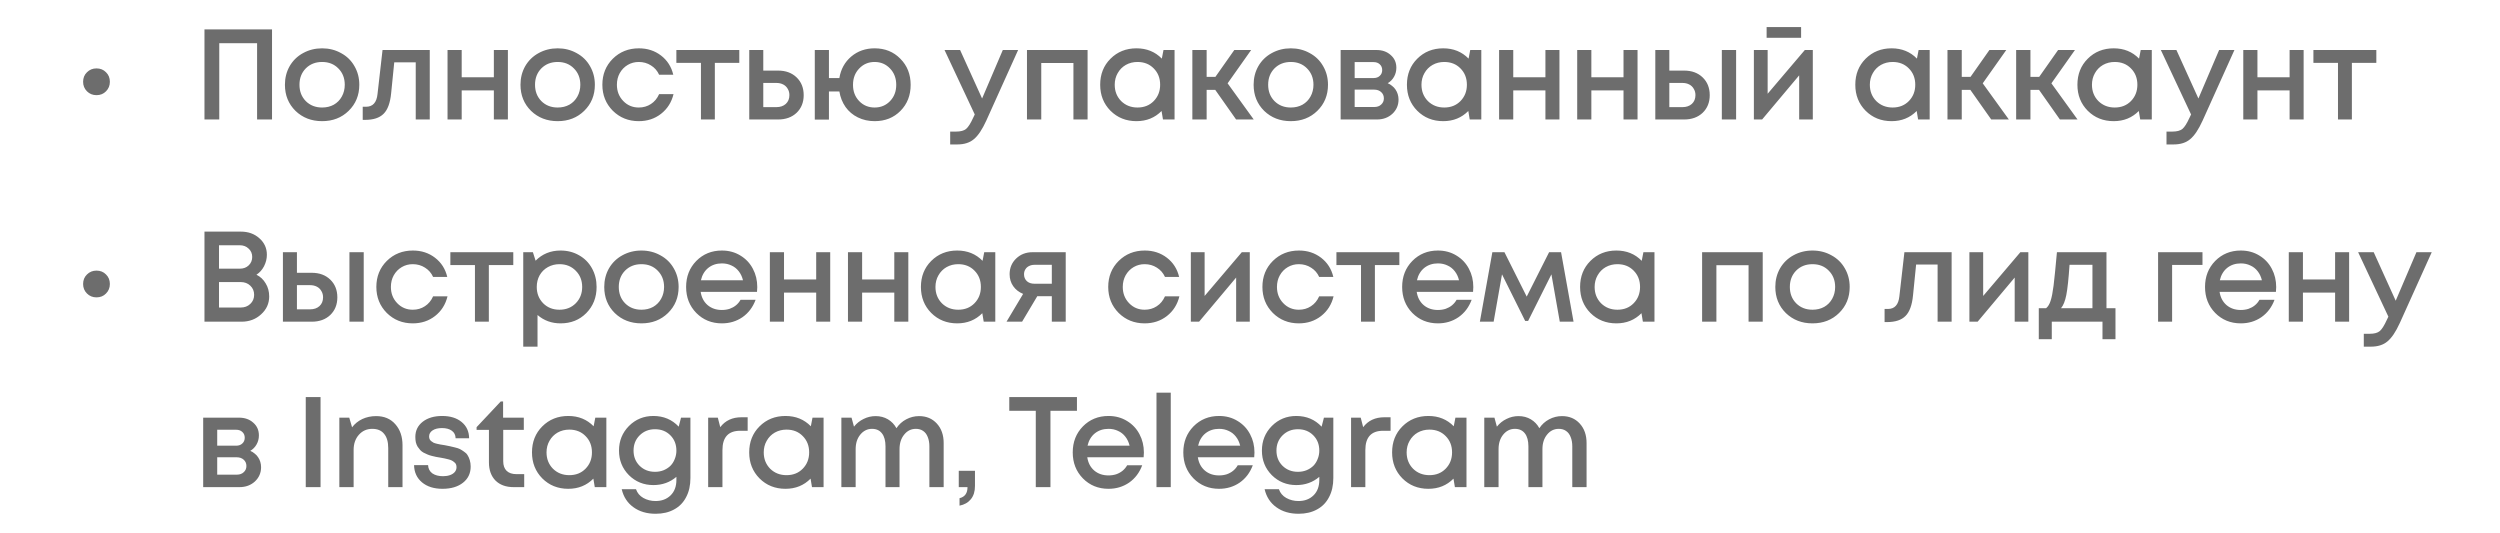
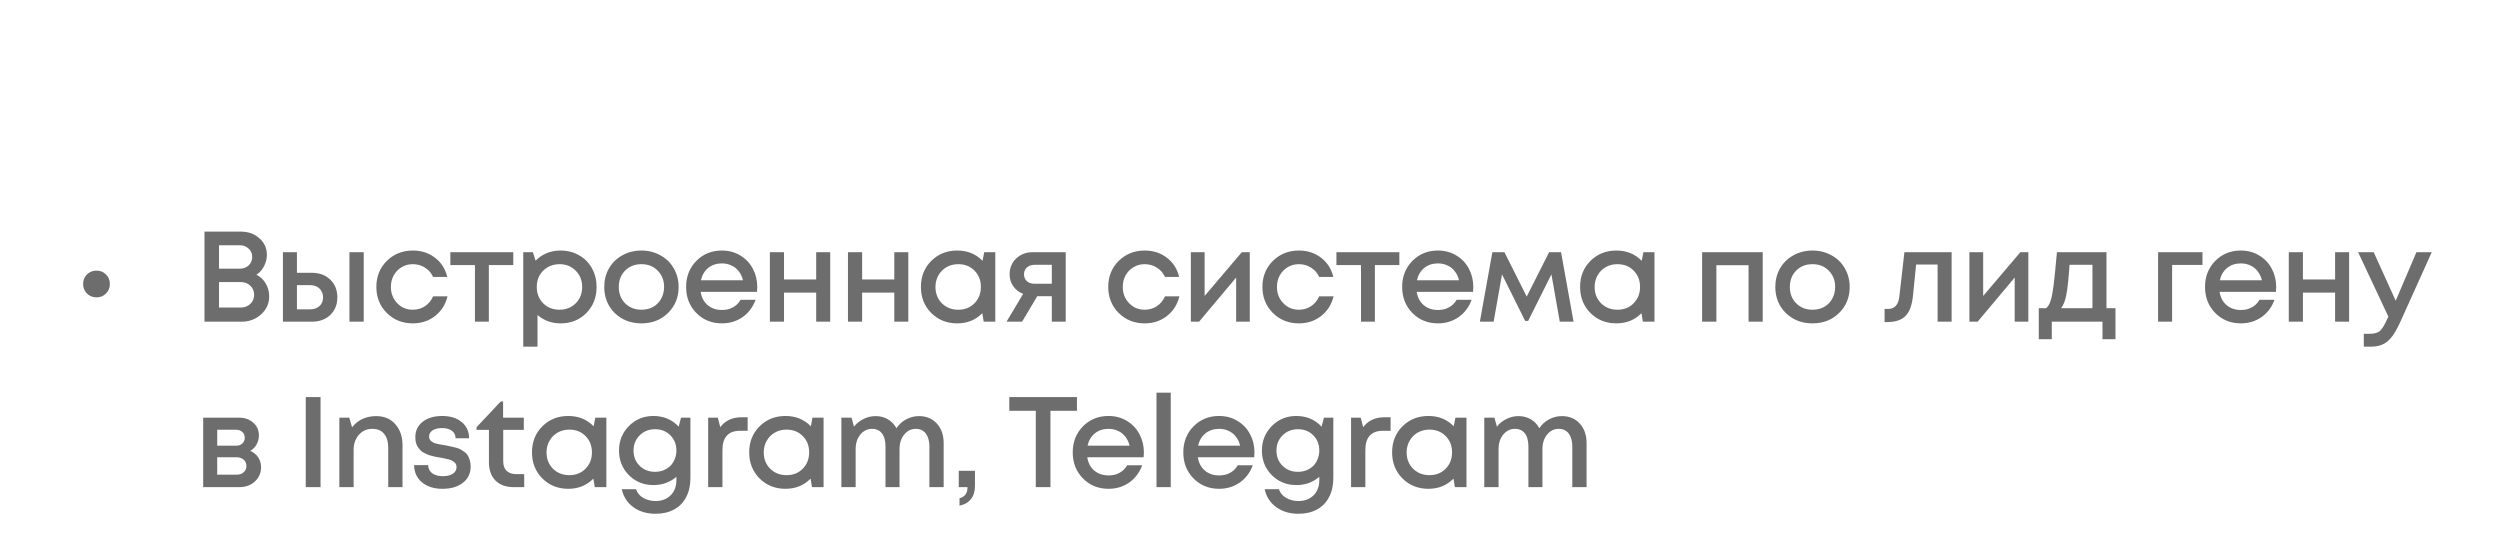
<svg xmlns="http://www.w3.org/2000/svg" width="272" height="58" viewBox="0 0 272 58" fill="none">
-   <path d="M10.498 10.354C10.088 10.354 9.742 10.214 9.462 9.934C9.182 9.654 9.042 9.309 9.042 8.898C9.042 8.478 9.182 8.133 9.462 7.862C9.742 7.582 10.088 7.442 10.498 7.442C10.918 7.442 11.264 7.582 11.534 7.862C11.814 8.133 11.954 8.478 11.954 8.898C11.954 9.309 11.814 9.654 11.534 9.934C11.264 10.214 10.918 10.354 10.498 10.354ZM22.246 3.2H29.596V13H27.972V4.698H23.856V13H22.246V3.2ZM37.93 12.062C37.165 12.809 36.204 13.182 35.046 13.182C33.889 13.182 32.923 12.809 32.148 12.062C31.383 11.306 31 10.359 31 9.22C31 8.473 31.173 7.797 31.518 7.19C31.873 6.583 32.358 6.112 32.974 5.776C33.6 5.431 34.29 5.258 35.046 5.258C35.802 5.258 36.488 5.431 37.104 5.776C37.73 6.112 38.215 6.583 38.56 7.19C38.915 7.797 39.092 8.473 39.092 9.22C39.092 10.359 38.705 11.306 37.93 12.062ZM35.046 11.698C35.522 11.698 35.947 11.595 36.32 11.39C36.694 11.175 36.983 10.881 37.188 10.508C37.403 10.125 37.51 9.696 37.51 9.22C37.51 8.501 37.277 7.909 36.81 7.442C36.353 6.975 35.765 6.742 35.046 6.742C34.328 6.742 33.735 6.975 33.268 7.442C32.811 7.909 32.582 8.501 32.582 9.22C32.582 9.939 32.811 10.531 33.268 10.998C33.735 11.465 34.328 11.698 35.046 11.698ZM41.62 5.44H46.758V13H45.232V6.784H42.894L42.558 10.13C42.456 11.194 42.18 11.945 41.732 12.384C41.294 12.823 40.626 13.042 39.73 13.042H39.464V11.614H39.828C40.566 11.614 40.981 11.152 41.074 10.228L41.62 5.44ZM53.732 5.44H55.258V13H53.732V9.836H50.232V13H48.692V5.44H50.232V8.408H53.732V5.44ZM63.559 12.062C62.794 12.809 61.833 13.182 60.675 13.182C59.518 13.182 58.552 12.809 57.777 12.062C57.012 11.306 56.629 10.359 56.629 9.22C56.629 8.473 56.802 7.797 57.147 7.19C57.502 6.583 57.987 6.112 58.603 5.776C59.228 5.431 59.919 5.258 60.675 5.258C61.431 5.258 62.117 5.431 62.733 5.776C63.358 6.112 63.844 6.583 64.189 7.19C64.544 7.797 64.721 8.473 64.721 9.22C64.721 10.359 64.334 11.306 63.559 12.062ZM60.675 11.698C61.151 11.698 61.576 11.595 61.949 11.39C62.322 11.175 62.612 10.881 62.817 10.508C63.032 10.125 63.139 9.696 63.139 9.22C63.139 8.501 62.906 7.909 62.439 7.442C61.982 6.975 61.394 6.742 60.675 6.742C59.956 6.742 59.364 6.975 58.897 7.442C58.44 7.909 58.211 8.501 58.211 9.22C58.211 9.939 58.44 10.531 58.897 10.998C59.364 11.465 59.956 11.698 60.675 11.698ZM69.499 13.182C68.379 13.182 67.436 12.804 66.671 12.048C65.915 11.283 65.537 10.34 65.537 9.22C65.537 8.091 65.915 7.148 66.671 6.392C67.436 5.636 68.383 5.258 69.513 5.258C70.437 5.258 71.239 5.519 71.921 6.042C72.602 6.565 73.045 7.26 73.251 8.128H71.711C71.515 7.699 71.221 7.363 70.829 7.12C70.437 6.868 69.993 6.742 69.499 6.742C69.06 6.742 68.659 6.849 68.295 7.064C67.931 7.279 67.641 7.577 67.427 7.96C67.221 8.333 67.119 8.753 67.119 9.22C67.119 9.92 67.347 10.508 67.805 10.984C68.262 11.46 68.827 11.698 69.499 11.698C69.993 11.698 70.432 11.572 70.815 11.32C71.207 11.068 71.505 10.709 71.711 10.242H73.279C73.064 11.129 72.611 11.843 71.921 12.384C71.239 12.916 70.432 13.182 69.499 13.182ZM80.435 5.44V6.84H77.775V13H76.263V6.84H73.589V5.44H80.435ZM84.655 7.68C85.486 7.68 86.158 7.927 86.671 8.422C87.184 8.917 87.441 9.561 87.441 10.354C87.441 11.138 87.184 11.777 86.671 12.272C86.158 12.757 85.486 13 84.655 13H81.519V5.44H83.045V7.68H84.655ZM84.473 11.656C84.893 11.656 85.234 11.539 85.495 11.306C85.756 11.063 85.887 10.746 85.887 10.354C85.887 10.093 85.826 9.864 85.705 9.668C85.593 9.463 85.43 9.304 85.215 9.192C85 9.08 84.753 9.024 84.473 9.024H83.045V11.656H84.473ZM95.159 5.258C96.288 5.258 97.222 5.636 97.959 6.392C98.706 7.139 99.079 8.086 99.079 9.234C99.079 10.373 98.71 11.315 97.973 12.062C97.236 12.809 96.298 13.182 95.159 13.182C94.496 13.182 93.89 13.047 93.339 12.776C92.788 12.505 92.341 12.127 91.995 11.642C91.65 11.147 91.426 10.583 91.323 9.948H90.189V13.014H88.649V5.44H90.189V8.492H91.323C91.482 7.531 91.911 6.751 92.611 6.154C93.32 5.557 94.17 5.258 95.159 5.258ZM93.479 10.998C93.927 11.465 94.487 11.698 95.159 11.698C95.831 11.698 96.391 11.465 96.839 10.998C97.287 10.531 97.511 9.943 97.511 9.234C97.511 8.515 97.287 7.923 96.839 7.456C96.391 6.98 95.831 6.742 95.159 6.742C94.487 6.742 93.927 6.98 93.479 7.456C93.031 7.923 92.807 8.515 92.807 9.234C92.807 9.943 93.031 10.531 93.479 10.998ZM109.106 5.44H110.772L107.3 13.14C106.861 14.101 106.413 14.769 105.956 15.142C105.508 15.525 104.906 15.716 104.15 15.716H103.38V14.316H104.024C104.519 14.316 104.883 14.218 105.116 14.022C105.349 13.826 105.606 13.42 105.886 12.804L106.054 12.454L102.764 5.44H104.458L106.852 10.718L109.106 5.44ZM111.735 5.44H118.329V13H116.789V6.854H113.289V13H111.735V5.44ZM126.588 5.44H127.792V13H126.532L126.378 12.076C125.65 12.813 124.74 13.182 123.648 13.182C122.518 13.182 121.576 12.804 120.82 12.048C120.073 11.292 119.7 10.349 119.7 9.22C119.7 8.081 120.073 7.139 120.82 6.392C121.576 5.636 122.518 5.258 123.648 5.258C124.758 5.258 125.678 5.631 126.406 6.378L126.588 5.44ZM121.982 10.998C122.458 11.465 123.05 11.698 123.76 11.698C124.478 11.698 125.066 11.465 125.524 10.998C125.99 10.522 126.224 9.929 126.224 9.22C126.224 8.501 125.99 7.909 125.524 7.442C125.066 6.975 124.478 6.742 123.76 6.742C123.293 6.742 122.868 6.849 122.486 7.064C122.112 7.279 121.818 7.577 121.604 7.96C121.389 8.333 121.282 8.753 121.282 9.22C121.282 9.929 121.515 10.522 121.982 10.998ZM134.488 13L132.22 9.78H131.282V13H129.728V5.44H131.282V8.366H132.234L134.292 5.44H136.126L133.564 9.066L136.406 13H134.488ZM143.324 12.062C142.558 12.809 141.597 13.182 140.44 13.182C139.282 13.182 138.316 12.809 137.542 12.062C136.776 11.306 136.394 10.359 136.394 9.22C136.394 8.473 136.566 7.797 136.912 7.19C137.266 6.583 137.752 6.112 138.368 5.776C138.993 5.431 139.684 5.258 140.44 5.258C141.196 5.258 141.882 5.431 142.498 5.776C143.123 6.112 143.608 6.583 143.954 7.19C144.308 7.797 144.486 8.473 144.486 9.22C144.486 10.359 144.098 11.306 143.324 12.062ZM140.44 11.698C140.916 11.698 141.34 11.595 141.714 11.39C142.087 11.175 142.376 10.881 142.582 10.508C142.796 10.125 142.904 9.696 142.904 9.22C142.904 8.501 142.67 7.909 142.204 7.442C141.746 6.975 141.158 6.742 140.44 6.742C139.721 6.742 139.128 6.975 138.662 7.442C138.204 7.909 137.976 8.501 137.976 9.22C137.976 9.939 138.204 10.531 138.662 10.998C139.128 11.465 139.721 11.698 140.44 11.698ZM150.985 9.052C151.162 9.127 151.321 9.225 151.461 9.346C151.61 9.458 151.736 9.593 151.839 9.752C151.942 9.901 152.021 10.069 152.077 10.256C152.133 10.443 152.161 10.634 152.161 10.83C152.161 11.446 151.937 11.964 151.489 12.384C151.041 12.795 150.481 13 149.809 13H145.861V5.44H149.753C150.388 5.44 150.906 5.622 151.307 5.986C151.718 6.341 151.923 6.803 151.923 7.372C151.923 7.727 151.839 8.053 151.671 8.352C151.503 8.651 151.274 8.884 150.985 9.052ZM150.383 7.624C150.383 7.363 150.294 7.153 150.117 6.994C149.949 6.835 149.725 6.756 149.445 6.756H147.387V8.492H149.445C149.725 8.492 149.949 8.413 150.117 8.254C150.294 8.095 150.383 7.885 150.383 7.624ZM149.529 11.642C149.837 11.642 150.084 11.553 150.271 11.376C150.467 11.199 150.565 10.975 150.565 10.704C150.565 10.424 150.467 10.195 150.271 10.018C150.075 9.841 149.823 9.752 149.515 9.752H147.387V11.642H149.529ZM159.962 5.44H161.166V13H159.906L159.752 12.076C159.024 12.813 158.114 13.182 157.022 13.182C155.892 13.182 154.95 12.804 154.194 12.048C153.447 11.292 153.074 10.349 153.074 9.22C153.074 8.081 153.447 7.139 154.194 6.392C154.95 5.636 155.892 5.258 157.022 5.258C158.132 5.258 159.052 5.631 159.78 6.378L159.962 5.44ZM155.356 10.998C155.832 11.465 156.424 11.698 157.134 11.698C157.852 11.698 158.44 11.465 158.898 10.998C159.364 10.522 159.598 9.929 159.598 9.22C159.598 8.501 159.364 7.909 158.898 7.442C158.44 6.975 157.852 6.742 157.134 6.742C156.667 6.742 156.242 6.849 155.86 7.064C155.486 7.279 155.192 7.577 154.978 7.96C154.763 8.333 154.656 8.753 154.656 9.22C154.656 9.929 154.889 10.522 155.356 10.998ZM168.142 5.44H169.668V13H168.142V9.836H164.642V13H163.102V5.44H164.642V8.408H168.142V5.44ZM176.639 5.44H178.165V13H176.639V9.836H173.139V13H171.599V5.44H173.139V8.408H176.639V5.44ZM183.233 7.68C184.063 7.68 184.735 7.927 185.249 8.422C185.762 8.917 186.019 9.561 186.019 10.354C186.019 11.138 185.762 11.777 185.249 12.272C184.735 12.757 184.063 13 183.233 13H180.097V5.44H181.623V7.68H183.233ZM187.335 5.44H188.889V13H187.335V5.44ZM183.051 11.656C183.471 11.656 183.811 11.539 184.073 11.306C184.334 11.063 184.465 10.746 184.465 10.354C184.465 10.093 184.404 9.864 184.283 9.668C184.171 9.463 184.007 9.304 183.793 9.192C183.578 9.08 183.331 9.024 183.051 9.024H181.623V11.656H183.051ZM195.96 2.948V4.11H192.208V2.948H195.96ZM196.366 5.44H197.234V13H195.75V8.198L191.718 13H190.822V5.44H192.32V10.2L196.366 5.44ZM208.745 5.44H209.949V13H208.689L208.535 12.076C207.807 12.813 206.897 13.182 205.805 13.182C204.675 13.182 203.733 12.804 202.977 12.048C202.23 11.292 201.857 10.349 201.857 9.22C201.857 8.081 202.23 7.139 202.977 6.392C203.733 5.636 204.675 5.258 205.805 5.258C206.915 5.258 207.835 5.631 208.563 6.378L208.745 5.44ZM204.139 10.998C204.615 11.465 205.207 11.698 205.917 11.698C206.635 11.698 207.223 11.465 207.681 10.998C208.147 10.522 208.381 9.929 208.381 9.22C208.381 8.501 208.147 7.909 207.681 7.442C207.223 6.975 206.635 6.742 205.917 6.742C205.45 6.742 205.025 6.849 204.643 7.064C204.269 7.279 203.975 7.577 203.761 7.96C203.546 8.333 203.439 8.753 203.439 9.22C203.439 9.929 203.672 10.522 204.139 10.998ZM216.645 13L214.377 9.78H213.439V13H211.885V5.44H213.439V8.366H214.391L216.449 5.44H218.283L215.721 9.066L218.563 13H216.645ZM224.117 13L221.849 9.78H220.911V13H219.357V5.44H220.911V8.366H221.863L223.921 5.44H225.755L223.193 9.066L226.035 13H224.117ZM232.911 5.44H234.115V13H232.855L232.701 12.076C231.973 12.813 231.063 13.182 229.971 13.182C228.841 13.182 227.899 12.804 227.143 12.048C226.396 11.292 226.023 10.349 226.023 9.22C226.023 8.081 226.396 7.139 227.143 6.392C227.899 5.636 228.841 5.258 229.971 5.258C231.081 5.258 232.001 5.631 232.729 6.378L232.911 5.44ZM228.305 10.998C228.781 11.465 229.373 11.698 230.083 11.698C230.801 11.698 231.389 11.465 231.847 10.998C232.313 10.522 232.547 9.929 232.547 9.22C232.547 8.501 232.313 7.909 231.847 7.442C231.389 6.975 230.801 6.742 230.083 6.742C229.616 6.742 229.191 6.849 228.809 7.064C228.435 7.279 228.141 7.577 227.927 7.96C227.712 8.333 227.605 8.753 227.605 9.22C227.605 9.929 227.838 10.522 228.305 10.998ZM241.441 5.44H243.107L239.635 13.14C239.196 14.101 238.748 14.769 238.291 15.142C237.843 15.525 237.241 15.716 236.485 15.716H235.715V14.316H236.359C236.853 14.316 237.217 14.218 237.451 14.022C237.684 13.826 237.941 13.42 238.221 12.804L238.389 12.454L235.099 5.44H236.793L239.187 10.718L241.441 5.44ZM249.109 5.44H250.635V13H249.109V9.836H245.609V13H244.069V5.44H245.609V8.408H249.109V5.44ZM258.545 5.44V6.84H255.885V13H254.373V6.84H251.699V5.44H258.545Z" fill="#0D0D0D" fill-opacity="0.6" />
  <path d="M10.498 32.354C10.088 32.354 9.742 32.214 9.462 31.934C9.182 31.654 9.042 31.309 9.042 30.898C9.042 30.478 9.182 30.133 9.462 29.862C9.742 29.582 10.088 29.442 10.498 29.442C10.918 29.442 11.264 29.582 11.534 29.862C11.814 30.133 11.954 30.478 11.954 30.898C11.954 31.309 11.814 31.654 11.534 31.934C11.264 32.214 10.918 32.354 10.498 32.354ZM27.902 29.89C28.331 30.105 28.667 30.422 28.91 30.842C29.162 31.253 29.288 31.724 29.288 32.256C29.288 33.021 28.994 33.67 28.406 34.202C27.827 34.734 27.118 35 26.278 35H22.246V25.2H26.194C27.015 25.2 27.692 25.443 28.224 25.928C28.765 26.404 29.036 27.001 29.036 27.72C29.036 28.149 28.933 28.565 28.728 28.966C28.523 29.358 28.247 29.666 27.902 29.89ZM27.44 27.958C27.44 27.585 27.309 27.281 27.048 27.048C26.796 26.805 26.479 26.684 26.096 26.684H23.828V29.232H26.096C26.488 29.232 26.81 29.111 27.062 28.868C27.314 28.625 27.44 28.322 27.44 27.958ZM26.18 33.46C26.609 33.46 26.959 33.329 27.23 33.068C27.51 32.807 27.65 32.475 27.65 32.074C27.65 31.673 27.51 31.341 27.23 31.08C26.959 30.819 26.609 30.688 26.18 30.688H23.828V33.46H26.18ZM33.917 29.68C34.748 29.68 35.42 29.927 35.933 30.422C36.446 30.917 36.703 31.561 36.703 32.354C36.703 33.138 36.446 33.777 35.933 34.272C35.42 34.757 34.748 35 33.917 35H30.781V27.44H32.307V29.68H33.917ZM38.019 27.44H39.573V35H38.019V27.44ZM33.735 33.656C34.155 33.656 34.496 33.539 34.757 33.306C35.018 33.063 35.149 32.746 35.149 32.354C35.149 32.093 35.088 31.864 34.967 31.668C34.855 31.463 34.692 31.304 34.477 31.192C34.262 31.08 34.015 31.024 33.735 31.024H32.307V33.656H33.735ZM44.909 35.182C43.789 35.182 42.846 34.804 42.081 34.048C41.325 33.283 40.947 32.34 40.947 31.22C40.947 30.091 41.325 29.148 42.081 28.392C42.846 27.636 43.794 27.258 44.923 27.258C45.847 27.258 46.65 27.519 47.331 28.042C48.012 28.565 48.456 29.26 48.661 30.128H47.121C46.925 29.699 46.631 29.363 46.239 29.12C45.847 28.868 45.404 28.742 44.909 28.742C44.47 28.742 44.069 28.849 43.705 29.064C43.341 29.279 43.052 29.577 42.837 29.96C42.632 30.333 42.529 30.753 42.529 31.22C42.529 31.92 42.758 32.508 43.215 32.984C43.672 33.46 44.237 33.698 44.909 33.698C45.404 33.698 45.842 33.572 46.225 33.32C46.617 33.068 46.916 32.709 47.121 32.242H48.689C48.474 33.129 48.022 33.843 47.331 34.384C46.65 34.916 45.842 35.182 44.909 35.182ZM55.846 27.44V28.84H53.186V35H51.674V28.84H49V27.44H55.846ZM60.989 27.258C61.736 27.258 62.408 27.431 63.005 27.776C63.603 28.112 64.069 28.583 64.405 29.19C64.741 29.797 64.909 30.473 64.909 31.22C64.909 32.359 64.536 33.306 63.789 34.062C63.052 34.809 62.119 35.182 60.989 35.182C60.019 35.182 59.183 34.879 58.483 34.272V37.716H56.929V27.44H57.979L58.273 28.364C59.001 27.627 59.907 27.258 60.989 27.258ZM59.099 32.998C59.566 33.465 60.154 33.698 60.863 33.698C61.582 33.698 62.175 33.465 62.641 32.998C63.108 32.522 63.341 31.929 63.341 31.22C63.341 30.511 63.108 29.923 62.641 29.456C62.175 28.98 61.587 28.742 60.877 28.742C60.411 28.742 59.986 28.849 59.603 29.064C59.221 29.279 58.922 29.577 58.707 29.96C58.502 30.333 58.399 30.753 58.399 31.22C58.399 31.929 58.633 32.522 59.099 32.998ZM72.672 34.062C71.906 34.809 70.945 35.182 69.788 35.182C68.63 35.182 67.664 34.809 66.89 34.062C66.124 33.306 65.742 32.359 65.742 31.22C65.742 30.473 65.914 29.797 66.26 29.19C66.614 28.583 67.1 28.112 67.716 27.776C68.341 27.431 69.032 27.258 69.788 27.258C70.544 27.258 71.23 27.431 71.846 27.776C72.471 28.112 72.956 28.583 73.302 29.19C73.656 29.797 73.834 30.473 73.834 31.22C73.834 32.359 73.446 33.306 72.672 34.062ZM69.788 33.698C70.264 33.698 70.688 33.595 71.062 33.39C71.435 33.175 71.724 32.881 71.93 32.508C72.144 32.125 72.252 31.696 72.252 31.22C72.252 30.501 72.018 29.909 71.552 29.442C71.094 28.975 70.506 28.742 69.788 28.742C69.069 28.742 68.476 28.975 68.01 29.442C67.552 29.909 67.324 30.501 67.324 31.22C67.324 31.939 67.552 32.531 68.01 32.998C68.476 33.465 69.069 33.698 69.788 33.698ZM82.391 31.234C82.391 31.374 82.382 31.547 82.363 31.752H76.231C76.325 32.359 76.576 32.839 76.987 33.194C77.407 33.549 77.925 33.726 78.541 33.726C78.84 33.726 79.12 33.684 79.381 33.6C79.642 33.507 79.871 33.381 80.067 33.222C80.272 33.054 80.441 32.853 80.571 32.62H82.209C81.91 33.423 81.434 34.053 80.781 34.51C80.128 34.958 79.381 35.182 78.541 35.182C77.43 35.182 76.502 34.804 75.755 34.048C75.018 33.292 74.649 32.349 74.649 31.22C74.649 30.091 75.018 29.148 75.755 28.392C76.502 27.636 77.43 27.258 78.541 27.258C79.297 27.258 79.969 27.44 80.557 27.804C81.145 28.159 81.598 28.639 81.915 29.246C82.233 29.843 82.391 30.506 82.391 31.234ZM78.541 28.658C77.963 28.658 77.468 28.821 77.057 29.148C76.656 29.475 76.39 29.923 76.259 30.492H80.837C80.744 30.109 80.59 29.783 80.375 29.512C80.16 29.232 79.894 29.022 79.577 28.882C79.269 28.733 78.924 28.658 78.541 28.658ZM88.801 27.44H90.327V35H88.801V31.836H85.301V35H83.761V27.44H85.301V30.408H88.801V27.44ZM97.299 27.44H98.825V35H97.299V31.836H93.799V35H92.259V27.44H93.799V30.408H97.299V27.44ZM107.084 27.44H108.288V35H107.028L106.874 34.076C106.146 34.813 105.236 35.182 104.144 35.182C103.015 35.182 102.072 34.804 101.316 34.048C100.569 33.292 100.196 32.349 100.196 31.22C100.196 30.081 100.569 29.139 101.316 28.392C102.072 27.636 103.015 27.258 104.144 27.258C105.255 27.258 106.174 27.631 106.902 28.378L107.084 27.44ZM102.478 32.998C102.954 33.465 103.547 33.698 104.256 33.698C104.975 33.698 105.563 33.465 106.02 32.998C106.487 32.522 106.72 31.929 106.72 31.22C106.72 30.501 106.487 29.909 106.02 29.442C105.563 28.975 104.975 28.742 104.256 28.742C103.789 28.742 103.365 28.849 102.982 29.064C102.609 29.279 102.315 29.577 102.1 29.96C101.885 30.333 101.778 30.753 101.778 31.22C101.778 31.929 102.011 32.522 102.478 32.998ZM112.338 27.44H115.95V35H114.438V32.228H112.856L111.204 35H109.51L111.316 31.976C110.859 31.789 110.499 31.509 110.238 31.136C109.977 30.763 109.846 30.329 109.846 29.834C109.846 29.153 110.084 28.583 110.56 28.126C111.036 27.669 111.629 27.44 112.338 27.44ZM112.548 30.87H114.438V28.812H112.548C112.324 28.812 112.123 28.859 111.946 28.952C111.778 29.036 111.647 29.157 111.554 29.316C111.461 29.465 111.414 29.643 111.414 29.848C111.414 30.147 111.517 30.394 111.722 30.59C111.927 30.777 112.203 30.87 112.548 30.87ZM124.537 35.182C123.417 35.182 122.474 34.804 121.709 34.048C120.953 33.283 120.575 32.34 120.575 31.22C120.575 30.091 120.953 29.148 121.709 28.392C122.474 27.636 123.421 27.258 124.551 27.258C125.475 27.258 126.277 27.519 126.959 28.042C127.64 28.565 128.083 29.26 128.289 30.128H126.749C126.553 29.699 126.259 29.363 125.867 29.12C125.475 28.868 125.031 28.742 124.537 28.742C124.098 28.742 123.697 28.849 123.333 29.064C122.969 29.279 122.679 29.577 122.465 29.96C122.259 30.333 122.157 30.753 122.157 31.22C122.157 31.92 122.385 32.508 122.843 32.984C123.3 33.46 123.865 33.698 124.537 33.698C125.031 33.698 125.47 33.572 125.853 33.32C126.245 33.068 126.543 32.709 126.749 32.242H128.317C128.102 33.129 127.649 33.843 126.959 34.384C126.277 34.916 125.47 35.182 124.537 35.182ZM135.108 27.44H135.976V35H134.492V30.198L130.46 35H129.564V27.44H131.062V32.2L135.108 27.44ZM141.313 35.182C140.193 35.182 139.25 34.804 138.485 34.048C137.729 33.283 137.351 32.34 137.351 31.22C137.351 30.091 137.729 29.148 138.485 28.392C139.25 27.636 140.197 27.258 141.327 27.258C142.251 27.258 143.053 27.519 143.735 28.042C144.416 28.565 144.859 29.26 145.065 30.128H143.525C143.329 29.699 143.035 29.363 142.643 29.12C142.251 28.868 141.807 28.742 141.313 28.742C140.874 28.742 140.473 28.849 140.109 29.064C139.745 29.279 139.455 29.577 139.241 29.96C139.035 30.333 138.933 30.753 138.933 31.22C138.933 31.92 139.161 32.508 139.619 32.984C140.076 33.46 140.641 33.698 141.313 33.698C141.807 33.698 142.246 33.572 142.629 33.32C143.021 33.068 143.319 32.709 143.525 32.242H145.093C144.878 33.129 144.425 33.843 143.735 34.384C143.053 34.916 142.246 35.182 141.313 35.182ZM152.249 27.44V28.84H149.589V35H148.077V28.84H145.403V27.44H152.249ZM160.296 31.234C160.296 31.374 160.287 31.547 160.268 31.752H154.136C154.23 32.359 154.482 32.839 154.892 33.194C155.312 33.549 155.83 33.726 156.446 33.726C156.745 33.726 157.025 33.684 157.286 33.6C157.548 33.507 157.776 33.381 157.972 33.222C158.178 33.054 158.346 32.853 158.476 32.62H160.114C159.816 33.423 159.34 34.053 158.686 34.51C158.033 34.958 157.286 35.182 156.446 35.182C155.336 35.182 154.407 34.804 153.66 34.048C152.923 33.292 152.554 32.349 152.554 31.22C152.554 30.091 152.923 29.148 153.66 28.392C154.407 27.636 155.336 27.258 156.446 27.258C157.202 27.258 157.874 27.44 158.462 27.804C159.05 28.159 159.503 28.639 159.82 29.246C160.138 29.843 160.296 30.506 160.296 31.234ZM156.446 28.658C155.868 28.658 155.373 28.821 154.962 29.148C154.561 29.475 154.295 29.923 154.164 30.492H158.742C158.649 30.109 158.495 29.783 158.28 29.512C158.066 29.232 157.8 29.022 157.482 28.882C157.174 28.733 156.829 28.658 156.446 28.658ZM171.202 35H169.704L168.794 29.848L166.26 34.916H165.938L163.418 29.848L162.508 35H161.01L162.368 27.44H163.684L166.106 32.27L168.542 27.44H169.844L171.202 35ZM178.802 27.44H180.006V35H178.746L178.592 34.076C177.864 34.813 176.954 35.182 175.862 35.182C174.733 35.182 173.79 34.804 173.034 34.048C172.288 33.292 171.914 32.349 171.914 31.22C171.914 30.081 172.288 29.139 173.034 28.392C173.79 27.636 174.733 27.258 175.862 27.258C176.973 27.258 177.892 27.631 178.62 28.378L178.802 27.44ZM174.196 32.998C174.672 33.465 175.265 33.698 175.974 33.698C176.693 33.698 177.281 33.465 177.738 32.998C178.205 32.522 178.438 31.929 178.438 31.22C178.438 30.501 178.205 29.909 177.738 29.442C177.281 28.975 176.693 28.742 175.974 28.742C175.508 28.742 175.083 28.849 174.7 29.064C174.327 29.279 174.033 29.577 173.818 29.96C173.604 30.333 173.496 30.753 173.496 31.22C173.496 31.929 173.73 32.522 174.196 32.998ZM185.19 27.44H191.784V35H190.244V28.854H186.744V35H185.19V27.44ZM200.084 34.062C199.319 34.809 198.358 35.182 197.2 35.182C196.043 35.182 195.077 34.809 194.302 34.062C193.537 33.306 193.154 32.359 193.154 31.22C193.154 30.473 193.327 29.797 193.672 29.19C194.027 28.583 194.512 28.112 195.128 27.776C195.754 27.431 196.444 27.258 197.2 27.258C197.956 27.258 198.642 27.431 199.258 27.776C199.884 28.112 200.369 28.583 200.714 29.19C201.069 29.797 201.246 30.473 201.246 31.22C201.246 32.359 200.859 33.306 200.084 34.062ZM197.2 33.698C197.676 33.698 198.101 33.595 198.474 33.39C198.848 33.175 199.137 32.881 199.342 32.508C199.557 32.125 199.664 31.696 199.664 31.22C199.664 30.501 199.431 29.909 198.964 29.442C198.507 28.975 197.919 28.742 197.2 28.742C196.482 28.742 195.889 28.975 195.422 29.442C194.965 29.909 194.736 30.501 194.736 31.22C194.736 31.939 194.965 32.531 195.422 32.998C195.889 33.465 196.482 33.698 197.2 33.698ZM207.199 27.44H212.337V35H210.811V28.784H208.473L208.137 32.13C208.034 33.194 207.759 33.945 207.311 34.384C206.872 34.823 206.205 35.042 205.309 35.042H205.043V33.614H205.407C206.144 33.614 206.56 33.152 206.653 32.228L207.199 27.44ZM219.815 27.44H220.683V35H219.199V30.198L215.167 35H214.271V27.44H215.769V32.2L219.815 27.44ZM229.184 33.53H230.164V36.904H228.75V35H223.234V36.904H221.82V33.53H222.618C222.832 33.353 222.996 33.082 223.108 32.718C223.229 32.354 223.336 31.803 223.43 31.066C223.523 30.319 223.644 29.111 223.794 27.44H229.184V33.53ZM225.166 28.812C225.063 30.333 224.946 31.425 224.816 32.088C224.685 32.751 224.494 33.231 224.242 33.53H227.658V28.812H225.166ZM239.63 27.44V28.826H236.326V35H234.8V27.44H239.63ZM247.649 31.234C247.649 31.374 247.64 31.547 247.621 31.752H241.489C241.583 32.359 241.835 32.839 242.245 33.194C242.665 33.549 243.183 33.726 243.799 33.726C244.098 33.726 244.378 33.684 244.639 33.6C244.901 33.507 245.129 33.381 245.325 33.222C245.531 33.054 245.699 32.853 245.829 32.62H247.467C247.169 33.423 246.693 34.053 246.039 34.51C245.386 34.958 244.639 35.182 243.799 35.182C242.689 35.182 241.76 34.804 241.013 34.048C240.276 33.292 239.907 32.349 239.907 31.22C239.907 30.091 240.276 29.148 241.013 28.392C241.76 27.636 242.689 27.258 243.799 27.258C244.555 27.258 245.227 27.44 245.815 27.804C246.403 28.159 246.856 28.639 247.173 29.246C247.491 29.843 247.649 30.506 247.649 31.234ZM243.799 28.658C243.221 28.658 242.726 28.821 242.315 29.148C241.914 29.475 241.648 29.923 241.517 30.492H246.095C246.002 30.109 245.848 29.783 245.633 29.512C245.419 29.232 245.153 29.022 244.835 28.882C244.527 28.733 244.182 28.658 243.799 28.658ZM254.059 27.44H255.585V35H254.059V31.836H250.559V35H249.019V27.44H250.559V30.408H254.059V27.44ZM262.907 27.44H264.573L261.101 35.14C260.662 36.101 260.214 36.769 259.757 37.142C259.309 37.525 258.707 37.716 257.951 37.716H257.181V36.316H257.825C258.319 36.316 258.683 36.218 258.917 36.022C259.15 35.826 259.407 35.42 259.687 34.804L259.855 34.454L256.565 27.44H258.259L260.653 32.718L262.907 27.44ZM27.23 49.052C27.407 49.127 27.566 49.225 27.706 49.346C27.855 49.458 27.981 49.593 28.084 49.752C28.187 49.901 28.266 50.069 28.322 50.256C28.378 50.443 28.406 50.634 28.406 50.83C28.406 51.446 28.182 51.964 27.734 52.384C27.286 52.795 26.726 53 26.054 53H22.106V45.44H25.998C26.633 45.44 27.151 45.622 27.552 45.986C27.963 46.341 28.168 46.803 28.168 47.372C28.168 47.727 28.084 48.053 27.916 48.352C27.748 48.651 27.519 48.884 27.23 49.052ZM26.628 47.624C26.628 47.363 26.539 47.153 26.362 46.994C26.194 46.835 25.97 46.756 25.69 46.756H23.632V48.492H25.69C25.97 48.492 26.194 48.413 26.362 48.254C26.539 48.095 26.628 47.885 26.628 47.624ZM25.774 51.642C26.082 51.642 26.329 51.553 26.516 51.376C26.712 51.199 26.81 50.975 26.81 50.704C26.81 50.424 26.712 50.195 26.516 50.018C26.32 49.841 26.068 49.752 25.76 49.752H23.632V51.642H25.774ZM33.266 53V43.2H34.876V53H33.266ZM40.924 45.272C41.802 45.272 42.497 45.566 43.01 46.154C43.533 46.742 43.794 47.507 43.794 48.45V53H42.24V48.758C42.24 48.077 42.091 47.559 41.792 47.204C41.503 46.84 41.074 46.658 40.504 46.658C39.916 46.658 39.431 46.873 39.048 47.302C38.666 47.731 38.474 48.282 38.474 48.954V53H36.92V45.44H37.998L38.306 46.49C38.596 46.107 38.964 45.809 39.412 45.594C39.87 45.379 40.374 45.272 40.924 45.272ZM56.179 51.586H57.033V53H55.885C55.054 53 54.396 52.762 53.911 52.286C53.435 51.801 53.197 51.143 53.197 50.312V46.77H51.853V46.476L54.485 43.676H54.737V45.44H56.991V46.77H54.751V50.186C54.751 50.634 54.872 50.979 55.115 51.222C55.367 51.465 55.721 51.586 56.179 51.586ZM48.381 48.436C48.633 48.483 48.819 48.52 48.941 48.548C49.062 48.567 49.239 48.609 49.473 48.674C49.715 48.73 49.902 48.791 50.033 48.856C50.163 48.921 50.313 49.015 50.481 49.136C50.658 49.248 50.789 49.379 50.873 49.528C50.966 49.668 51.045 49.845 51.111 50.06C51.176 50.275 51.209 50.508 51.209 50.76C51.209 51.497 50.929 52.085 50.369 52.524C49.809 52.963 49.067 53.182 48.143 53.182C47.219 53.182 46.477 52.949 45.917 52.482C45.357 52.015 45.067 51.39 45.049 50.606H46.575C46.593 50.989 46.747 51.287 47.037 51.502C47.335 51.707 47.723 51.81 48.199 51.81C48.479 51.81 48.726 51.773 48.941 51.698C49.165 51.623 49.342 51.511 49.473 51.362C49.603 51.213 49.669 51.035 49.669 50.83C49.669 50.718 49.65 50.615 49.613 50.522C49.575 50.429 49.51 50.349 49.417 50.284C49.333 50.209 49.244 50.149 49.151 50.102C49.057 50.055 48.936 50.013 48.787 49.976C48.637 49.929 48.502 49.897 48.381 49.878C48.269 49.85 48.119 49.822 47.933 49.794C47.737 49.757 47.573 49.729 47.443 49.71C47.321 49.682 47.163 49.645 46.967 49.598C46.78 49.551 46.626 49.5 46.505 49.444C46.383 49.388 46.243 49.323 46.085 49.248C45.935 49.164 45.814 49.071 45.721 48.968C45.627 48.856 45.534 48.735 45.441 48.604C45.357 48.464 45.291 48.305 45.245 48.128C45.207 47.951 45.189 47.755 45.189 47.54C45.189 46.859 45.455 46.308 45.987 45.888C46.528 45.468 47.237 45.258 48.115 45.258C48.992 45.258 49.697 45.477 50.229 45.916C50.761 46.355 51.031 46.943 51.041 47.68H49.571C49.561 47.325 49.426 47.055 49.165 46.868C48.903 46.672 48.544 46.574 48.087 46.574C47.657 46.574 47.317 46.658 47.065 46.826C46.813 46.994 46.687 47.213 46.687 47.484C46.687 47.596 46.705 47.694 46.743 47.778C46.78 47.862 46.841 47.937 46.925 48.002C47.018 48.067 47.102 48.123 47.177 48.17C47.261 48.207 47.382 48.245 47.541 48.282C47.699 48.319 47.83 48.347 47.933 48.366C48.035 48.385 48.185 48.408 48.381 48.436ZM64.768 45.44H65.972V53H64.712L64.558 52.076C63.83 52.813 62.92 53.182 61.828 53.182C60.699 53.182 59.756 52.804 59 52.048C58.254 51.292 57.88 50.349 57.88 49.22C57.88 48.081 58.254 47.139 59 46.392C59.756 45.636 60.699 45.258 61.828 45.258C62.939 45.258 63.858 45.631 64.586 46.378L64.768 45.44ZM60.162 50.998C60.638 51.465 61.231 51.698 61.94 51.698C62.659 51.698 63.247 51.465 63.704 50.998C64.171 50.522 64.404 49.929 64.404 49.22C64.404 48.501 64.171 47.909 63.704 47.442C63.247 46.975 62.659 46.742 61.94 46.742C61.474 46.742 61.049 46.849 60.666 47.064C60.293 47.279 59.999 47.577 59.784 47.96C59.57 48.333 59.462 48.753 59.462 49.22C59.462 49.929 59.696 50.522 60.162 50.998ZM74.096 45.44H75.118V52.006C75.118 52.809 74.964 53.499 74.656 54.078C74.358 54.666 73.924 55.114 73.354 55.422C72.785 55.739 72.113 55.898 71.338 55.898C70.377 55.898 69.57 55.66 68.916 55.184C68.263 54.717 67.838 54.064 67.642 53.224H69.196C69.336 53.635 69.602 53.952 69.994 54.176C70.396 54.4 70.839 54.512 71.324 54.512C71.996 54.512 72.542 54.307 72.962 53.896C73.382 53.485 73.592 52.925 73.592 52.216V51.88C72.892 52.477 72.057 52.776 71.086 52.776C70.041 52.776 69.154 52.417 68.426 51.698C67.708 50.97 67.348 50.079 67.348 49.024C67.348 47.969 67.708 47.078 68.426 46.35C69.154 45.622 70.041 45.258 71.086 45.258C72.197 45.258 73.116 45.645 73.844 46.42L74.096 45.44ZM71.268 51.334C71.595 51.334 71.903 51.278 72.192 51.166C72.482 51.045 72.729 50.886 72.934 50.69C73.14 50.485 73.298 50.237 73.41 49.948C73.532 49.659 73.592 49.351 73.592 49.024C73.592 48.352 73.373 47.797 72.934 47.358C72.496 46.919 71.94 46.7 71.268 46.7C70.596 46.7 70.036 46.924 69.588 47.372C69.15 47.811 68.93 48.361 68.93 49.024C68.93 49.687 69.15 50.237 69.588 50.676C70.036 51.115 70.596 51.334 71.268 51.334ZM80.674 45.398H81.346V46.868H80.534C79.246 46.868 78.602 47.568 78.602 48.968V53H77.048V45.44H78.098L78.364 46.476C78.906 45.757 79.676 45.398 80.674 45.398ZM88.401 45.44H89.605V53H88.345L88.191 52.076C87.463 52.813 86.553 53.182 85.461 53.182C84.332 53.182 83.389 52.804 82.633 52.048C81.886 51.292 81.513 50.349 81.513 49.22C81.513 48.081 81.886 47.139 82.633 46.392C83.389 45.636 84.332 45.258 85.461 45.258C86.572 45.258 87.491 45.631 88.219 46.378L88.401 45.44ZM83.795 50.998C84.271 51.465 84.864 51.698 85.573 51.698C86.292 51.698 86.88 51.465 87.337 50.998C87.804 50.522 88.037 49.929 88.037 49.22C88.037 48.501 87.804 47.909 87.337 47.442C86.88 46.975 86.292 46.742 85.573 46.742C85.106 46.742 84.682 46.849 84.299 47.064C83.926 47.279 83.632 47.577 83.417 47.96C83.202 48.333 83.095 48.753 83.095 49.22C83.095 49.929 83.328 50.522 83.795 50.998ZM99.997 45.272C100.79 45.272 101.434 45.543 101.929 46.084C102.424 46.625 102.671 47.33 102.671 48.198V53H101.117V48.576C101.117 48.175 101.056 47.829 100.935 47.54C100.823 47.251 100.655 47.031 100.431 46.882C100.216 46.733 99.955 46.658 99.647 46.658C99.134 46.658 98.709 46.868 98.373 47.288C98.037 47.699 97.869 48.226 97.869 48.87V53H96.343V48.576C96.343 47.96 96.217 47.489 95.965 47.162C95.713 46.826 95.349 46.658 94.873 46.658C94.369 46.658 93.944 46.868 93.599 47.288C93.263 47.699 93.095 48.226 93.095 48.87V53H91.541V45.44H92.647L92.913 46.42C93.202 46.056 93.552 45.776 93.963 45.58C94.374 45.375 94.808 45.272 95.265 45.272C95.769 45.272 96.217 45.389 96.609 45.622C97.001 45.855 97.309 46.177 97.533 46.588C97.804 46.177 98.158 45.855 98.597 45.622C99.036 45.389 99.502 45.272 99.997 45.272ZM104.397 55.016V54.204C104.976 54.064 105.265 53.663 105.265 53H104.313V51.222H106.077V52.874C106.077 53.471 105.928 53.952 105.629 54.316C105.331 54.68 104.92 54.913 104.397 55.016ZM117.173 43.2V44.698H114.289V53H112.693V44.698H109.809V43.2H117.173ZM124.455 49.234C124.455 49.374 124.445 49.547 124.427 49.752H118.295C118.388 50.359 118.64 50.839 119.051 51.194C119.471 51.549 119.989 51.726 120.605 51.726C120.903 51.726 121.183 51.684 121.445 51.6C121.706 51.507 121.935 51.381 122.131 51.222C122.336 51.054 122.504 50.853 122.635 50.62H124.273C123.974 51.423 123.498 52.053 122.845 52.51C122.191 52.958 121.445 53.182 120.605 53.182C119.494 53.182 118.565 52.804 117.819 52.048C117.081 51.292 116.713 50.349 116.713 49.22C116.713 48.091 117.081 47.148 117.819 46.392C118.565 45.636 119.494 45.258 120.605 45.258C121.361 45.258 122.033 45.44 122.621 45.804C123.209 46.159 123.661 46.639 123.979 47.246C124.296 47.843 124.455 48.506 124.455 49.234ZM120.605 46.658C120.026 46.658 119.531 46.821 119.121 47.148C118.719 47.475 118.453 47.923 118.323 48.492H122.901C122.807 48.109 122.653 47.783 122.439 47.512C122.224 47.232 121.958 47.022 121.641 46.882C121.333 46.733 120.987 46.658 120.605 46.658ZM125.825 53V42.724H127.379V53H125.825ZM136.486 49.234C136.486 49.374 136.477 49.547 136.458 49.752H130.326C130.42 50.359 130.672 50.839 131.082 51.194C131.502 51.549 132.02 51.726 132.636 51.726C132.935 51.726 133.215 51.684 133.476 51.6C133.738 51.507 133.966 51.381 134.162 51.222C134.368 51.054 134.536 50.853 134.666 50.62H136.304C136.006 51.423 135.53 52.053 134.876 52.51C134.223 52.958 133.476 53.182 132.636 53.182C131.526 53.182 130.597 52.804 129.85 52.048C129.113 51.292 128.744 50.349 128.744 49.22C128.744 48.091 129.113 47.148 129.85 46.392C130.597 45.636 131.526 45.258 132.636 45.258C133.392 45.258 134.064 45.44 134.652 45.804C135.24 46.159 135.693 46.639 136.01 47.246C136.328 47.843 136.486 48.506 136.486 49.234ZM132.636 46.658C132.058 46.658 131.563 46.821 131.152 47.148C130.751 47.475 130.485 47.923 130.354 48.492H134.932C134.839 48.109 134.685 47.783 134.47 47.512C134.256 47.232 133.99 47.022 133.672 46.882C133.364 46.733 133.019 46.658 132.636 46.658ZM144.044 45.44H145.066V52.006C145.066 52.809 144.912 53.499 144.604 54.078C144.306 54.666 143.872 55.114 143.302 55.422C142.733 55.739 142.061 55.898 141.286 55.898C140.325 55.898 139.518 55.66 138.864 55.184C138.211 54.717 137.786 54.064 137.59 53.224H139.144C139.284 53.635 139.55 53.952 139.942 54.176C140.344 54.4 140.787 54.512 141.272 54.512C141.944 54.512 142.49 54.307 142.91 53.896C143.33 53.485 143.54 52.925 143.54 52.216V51.88C142.84 52.477 142.005 52.776 141.034 52.776C139.989 52.776 139.102 52.417 138.374 51.698C137.656 50.97 137.296 50.079 137.296 49.024C137.296 47.969 137.656 47.078 138.374 46.35C139.102 45.622 139.989 45.258 141.034 45.258C142.145 45.258 143.064 45.645 143.792 46.42L144.044 45.44ZM141.216 51.334C141.543 51.334 141.851 51.278 142.14 51.166C142.43 51.045 142.677 50.886 142.882 50.69C143.088 50.485 143.246 50.237 143.358 49.948C143.48 49.659 143.54 49.351 143.54 49.024C143.54 48.352 143.321 47.797 142.882 47.358C142.444 46.919 141.888 46.7 141.216 46.7C140.544 46.7 139.984 46.924 139.536 47.372C139.098 47.811 138.878 48.361 138.878 49.024C138.878 49.687 139.098 50.237 139.536 50.676C139.984 51.115 140.544 51.334 141.216 51.334ZM150.622 45.398H151.294V46.868H150.482C149.194 46.868 148.55 47.568 148.55 48.968V53H146.996V45.44H148.046L148.312 46.476C148.854 45.757 149.624 45.398 150.622 45.398ZM158.349 45.44H159.553V53H158.293L158.139 52.076C157.411 52.813 156.501 53.182 155.409 53.182C154.28 53.182 153.337 52.804 152.581 52.048C151.834 51.292 151.461 50.349 151.461 49.22C151.461 48.081 151.834 47.139 152.581 46.392C153.337 45.636 154.28 45.258 155.409 45.258C156.52 45.258 157.439 45.631 158.167 46.378L158.349 45.44ZM153.743 50.998C154.219 51.465 154.812 51.698 155.521 51.698C156.24 51.698 156.828 51.465 157.285 50.998C157.752 50.522 157.985 49.929 157.985 49.22C157.985 48.501 157.752 47.909 157.285 47.442C156.828 46.975 156.24 46.742 155.521 46.742C155.054 46.742 154.63 46.849 154.247 47.064C153.874 47.279 153.58 47.577 153.365 47.96C153.15 48.333 153.043 48.753 153.043 49.22C153.043 49.929 153.276 50.522 153.743 50.998ZM169.945 45.272C170.738 45.272 171.382 45.543 171.877 46.084C172.372 46.625 172.619 47.33 172.619 48.198V53H171.065V48.576C171.065 48.175 171.004 47.829 170.883 47.54C170.771 47.251 170.603 47.031 170.379 46.882C170.164 46.733 169.903 46.658 169.595 46.658C169.082 46.658 168.657 46.868 168.321 47.288C167.985 47.699 167.817 48.226 167.817 48.87V53H166.291V48.576C166.291 47.96 166.165 47.489 165.913 47.162C165.661 46.826 165.297 46.658 164.821 46.658C164.317 46.658 163.892 46.868 163.547 47.288C163.211 47.699 163.043 48.226 163.043 48.87V53H161.489V45.44H162.595L162.861 46.42C163.15 46.056 163.5 45.776 163.911 45.58C164.322 45.375 164.756 45.272 165.213 45.272C165.717 45.272 166.165 45.389 166.557 45.622C166.949 45.855 167.257 46.177 167.481 46.588C167.752 46.177 168.106 45.855 168.545 45.622C168.984 45.389 169.45 45.272 169.945 45.272Z" fill="#0D0D0D" fill-opacity="0.6" />
</svg>